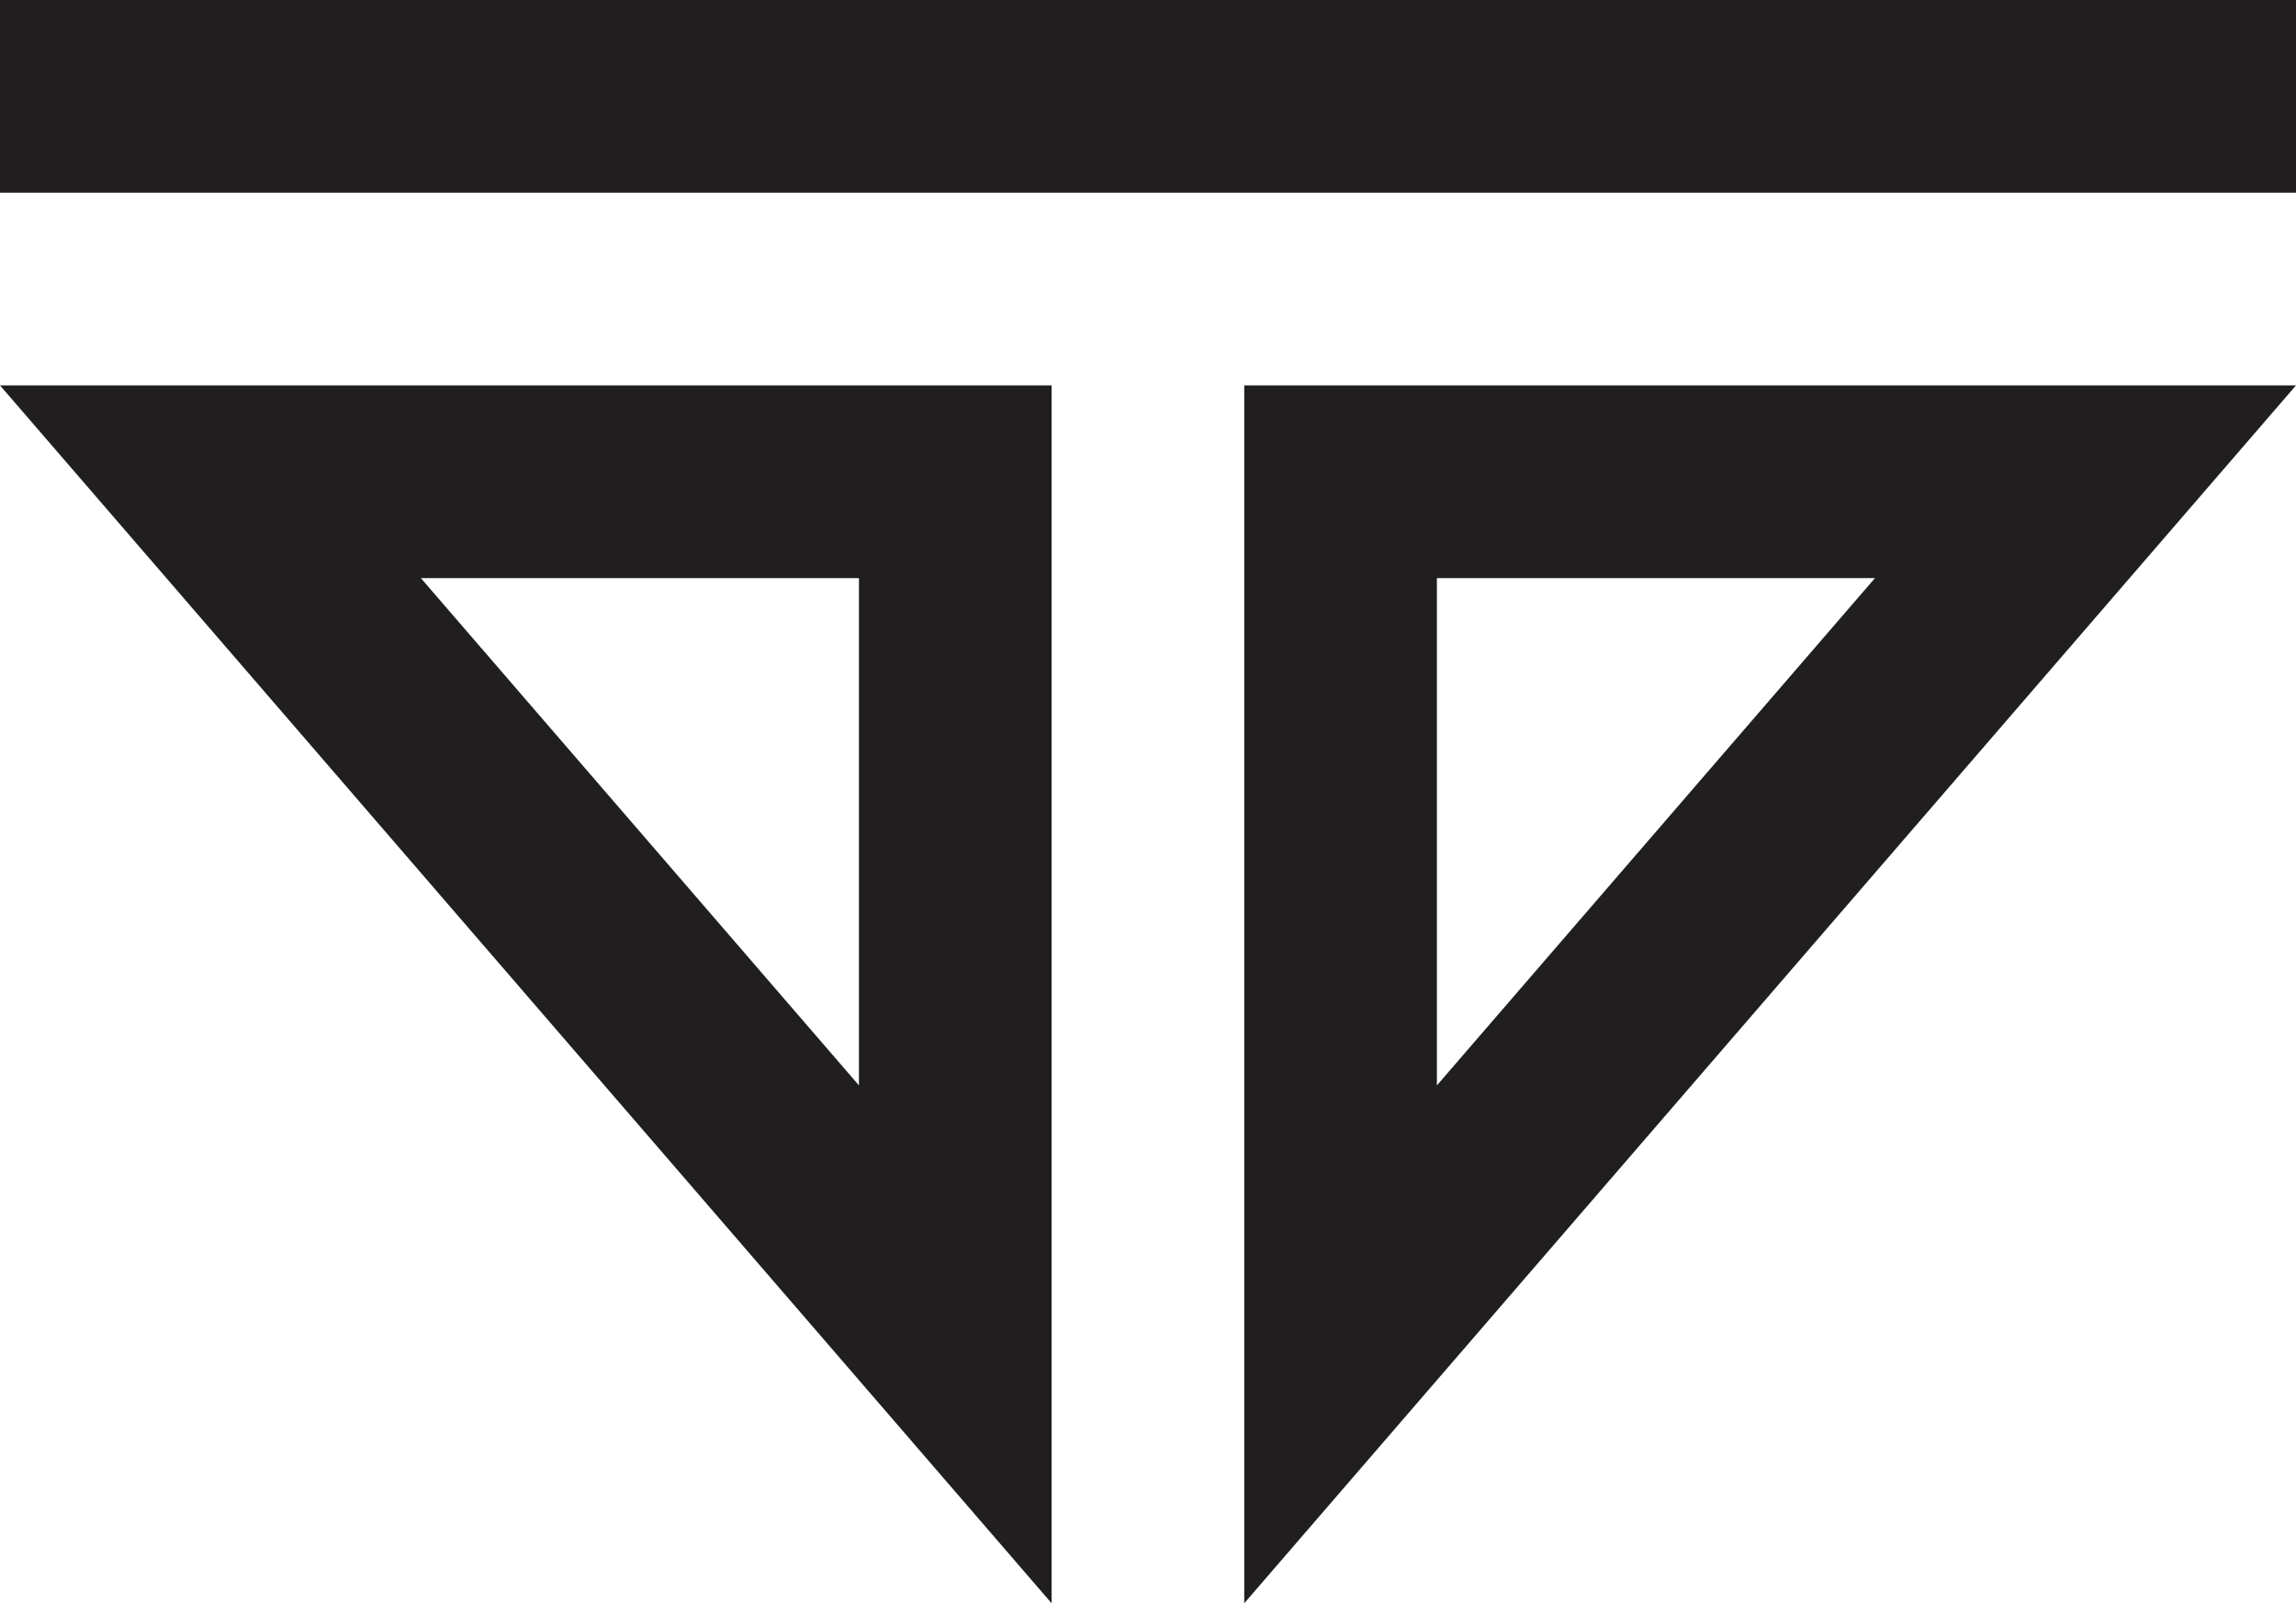
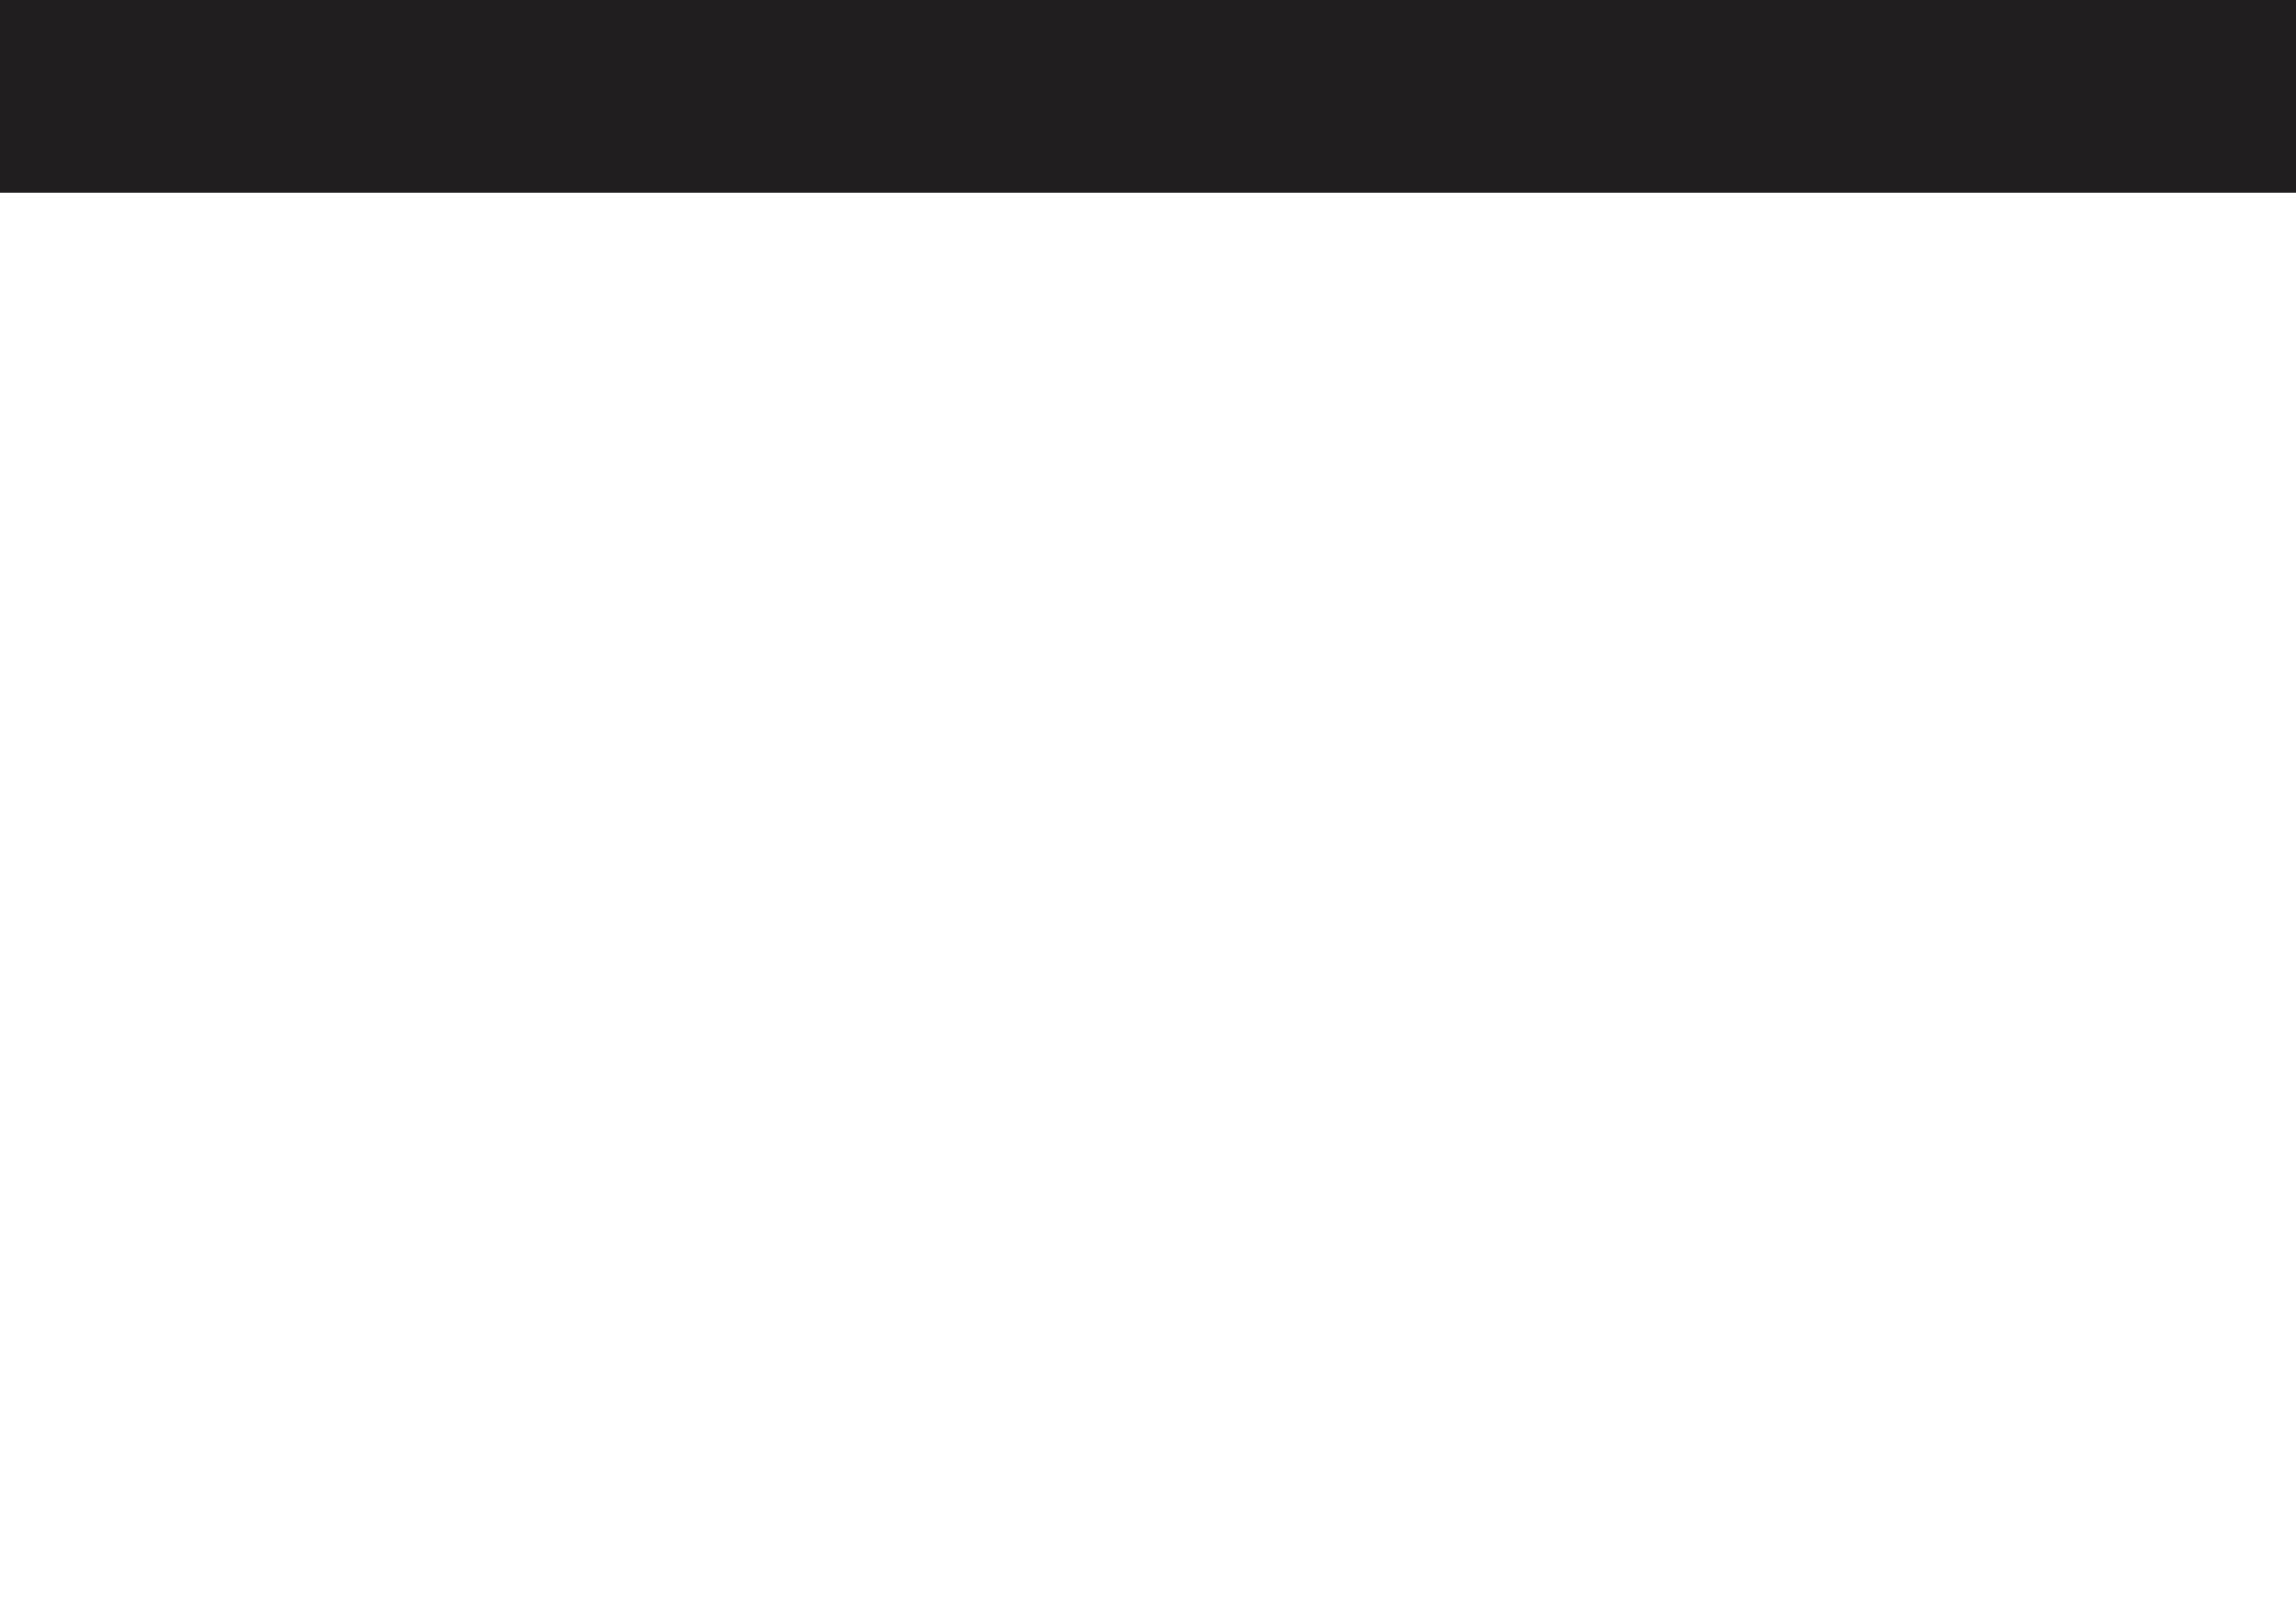
<svg xmlns="http://www.w3.org/2000/svg" version="1.1" id="Layer_1" x="0px" y="0px" viewBox="0 0 1479 1032.5" style="enable-background:new 0 0 1479 1032.5;" xml:space="preserve">
  <style type="text/css">
	.st0{fill:#211E1F;}
</style>
  <g>
-     <path class="st0" d="M677.4,1032.5V248.2H0L677.4,1032.5z M553.3,699L271.1,372.3h282.2L553.3,699L553.3,699z" />
-     <path class="st0" d="M801.5,1032.5L1479,248.2H801.5V1032.5z M925.6,372.3h282.2L925.6,699V372.3z" />
    <rect y="0" class="st0" width="1479" height="124.1" />
  </g>
</svg>